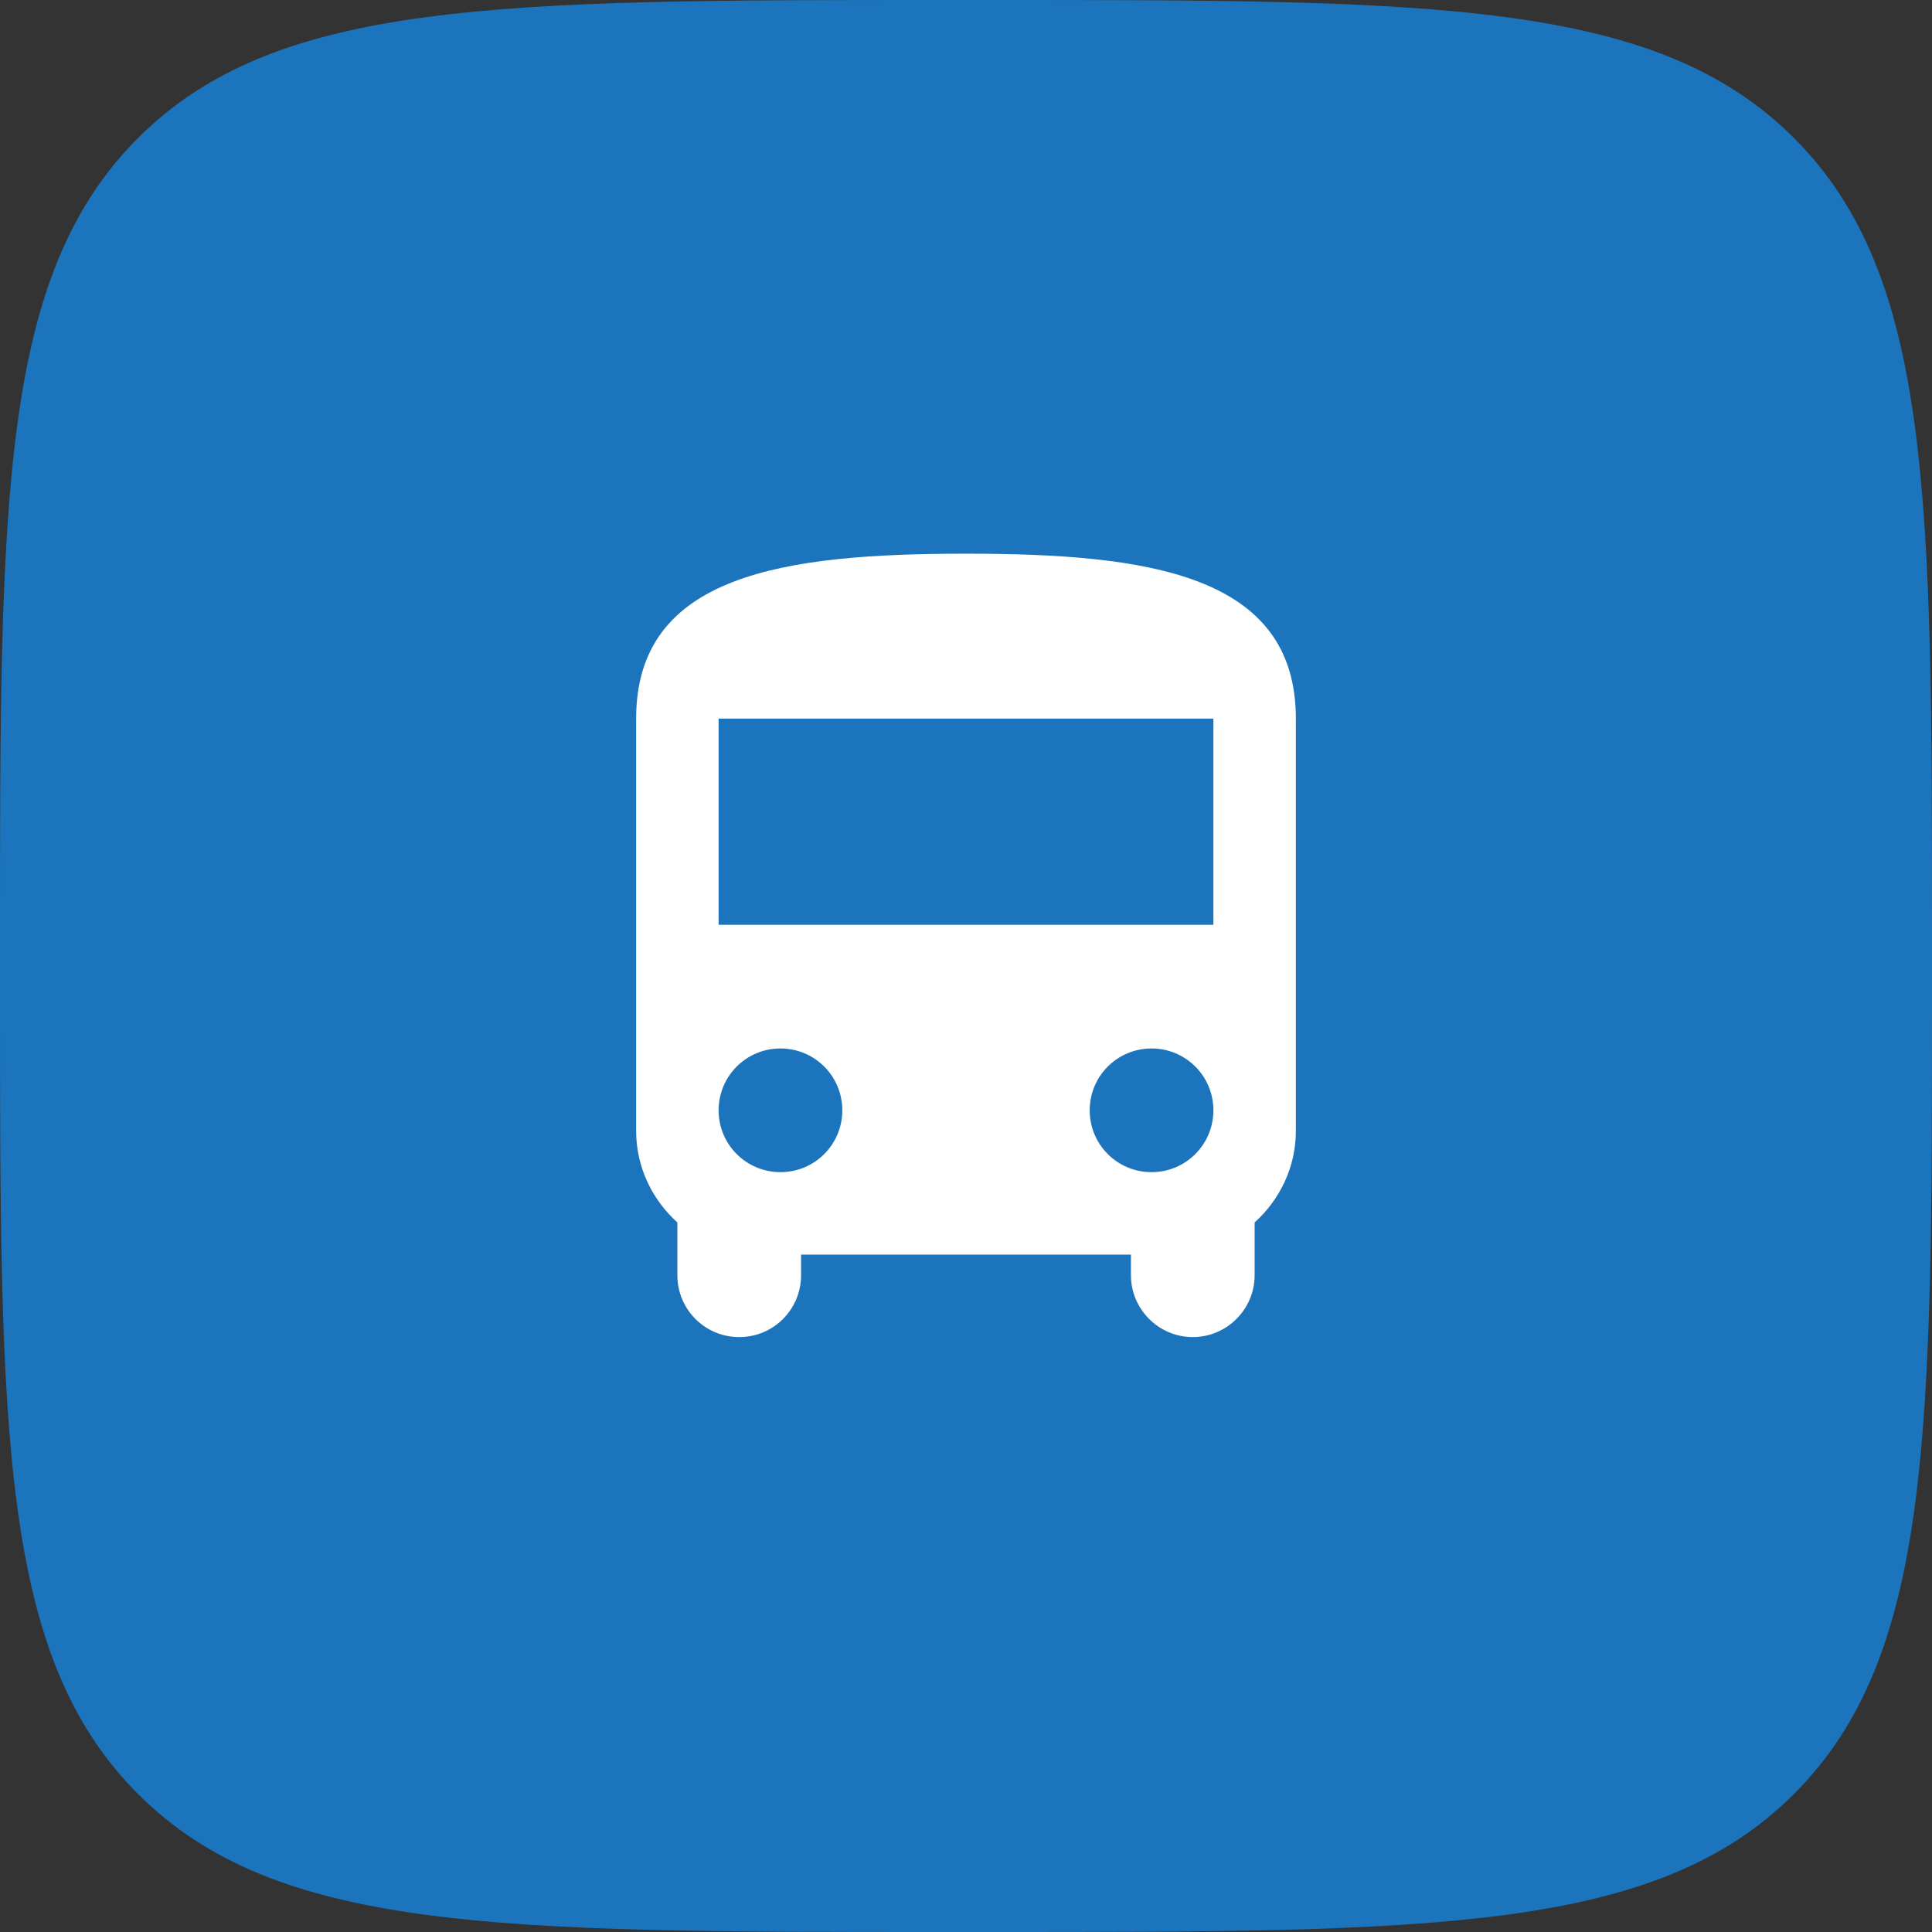
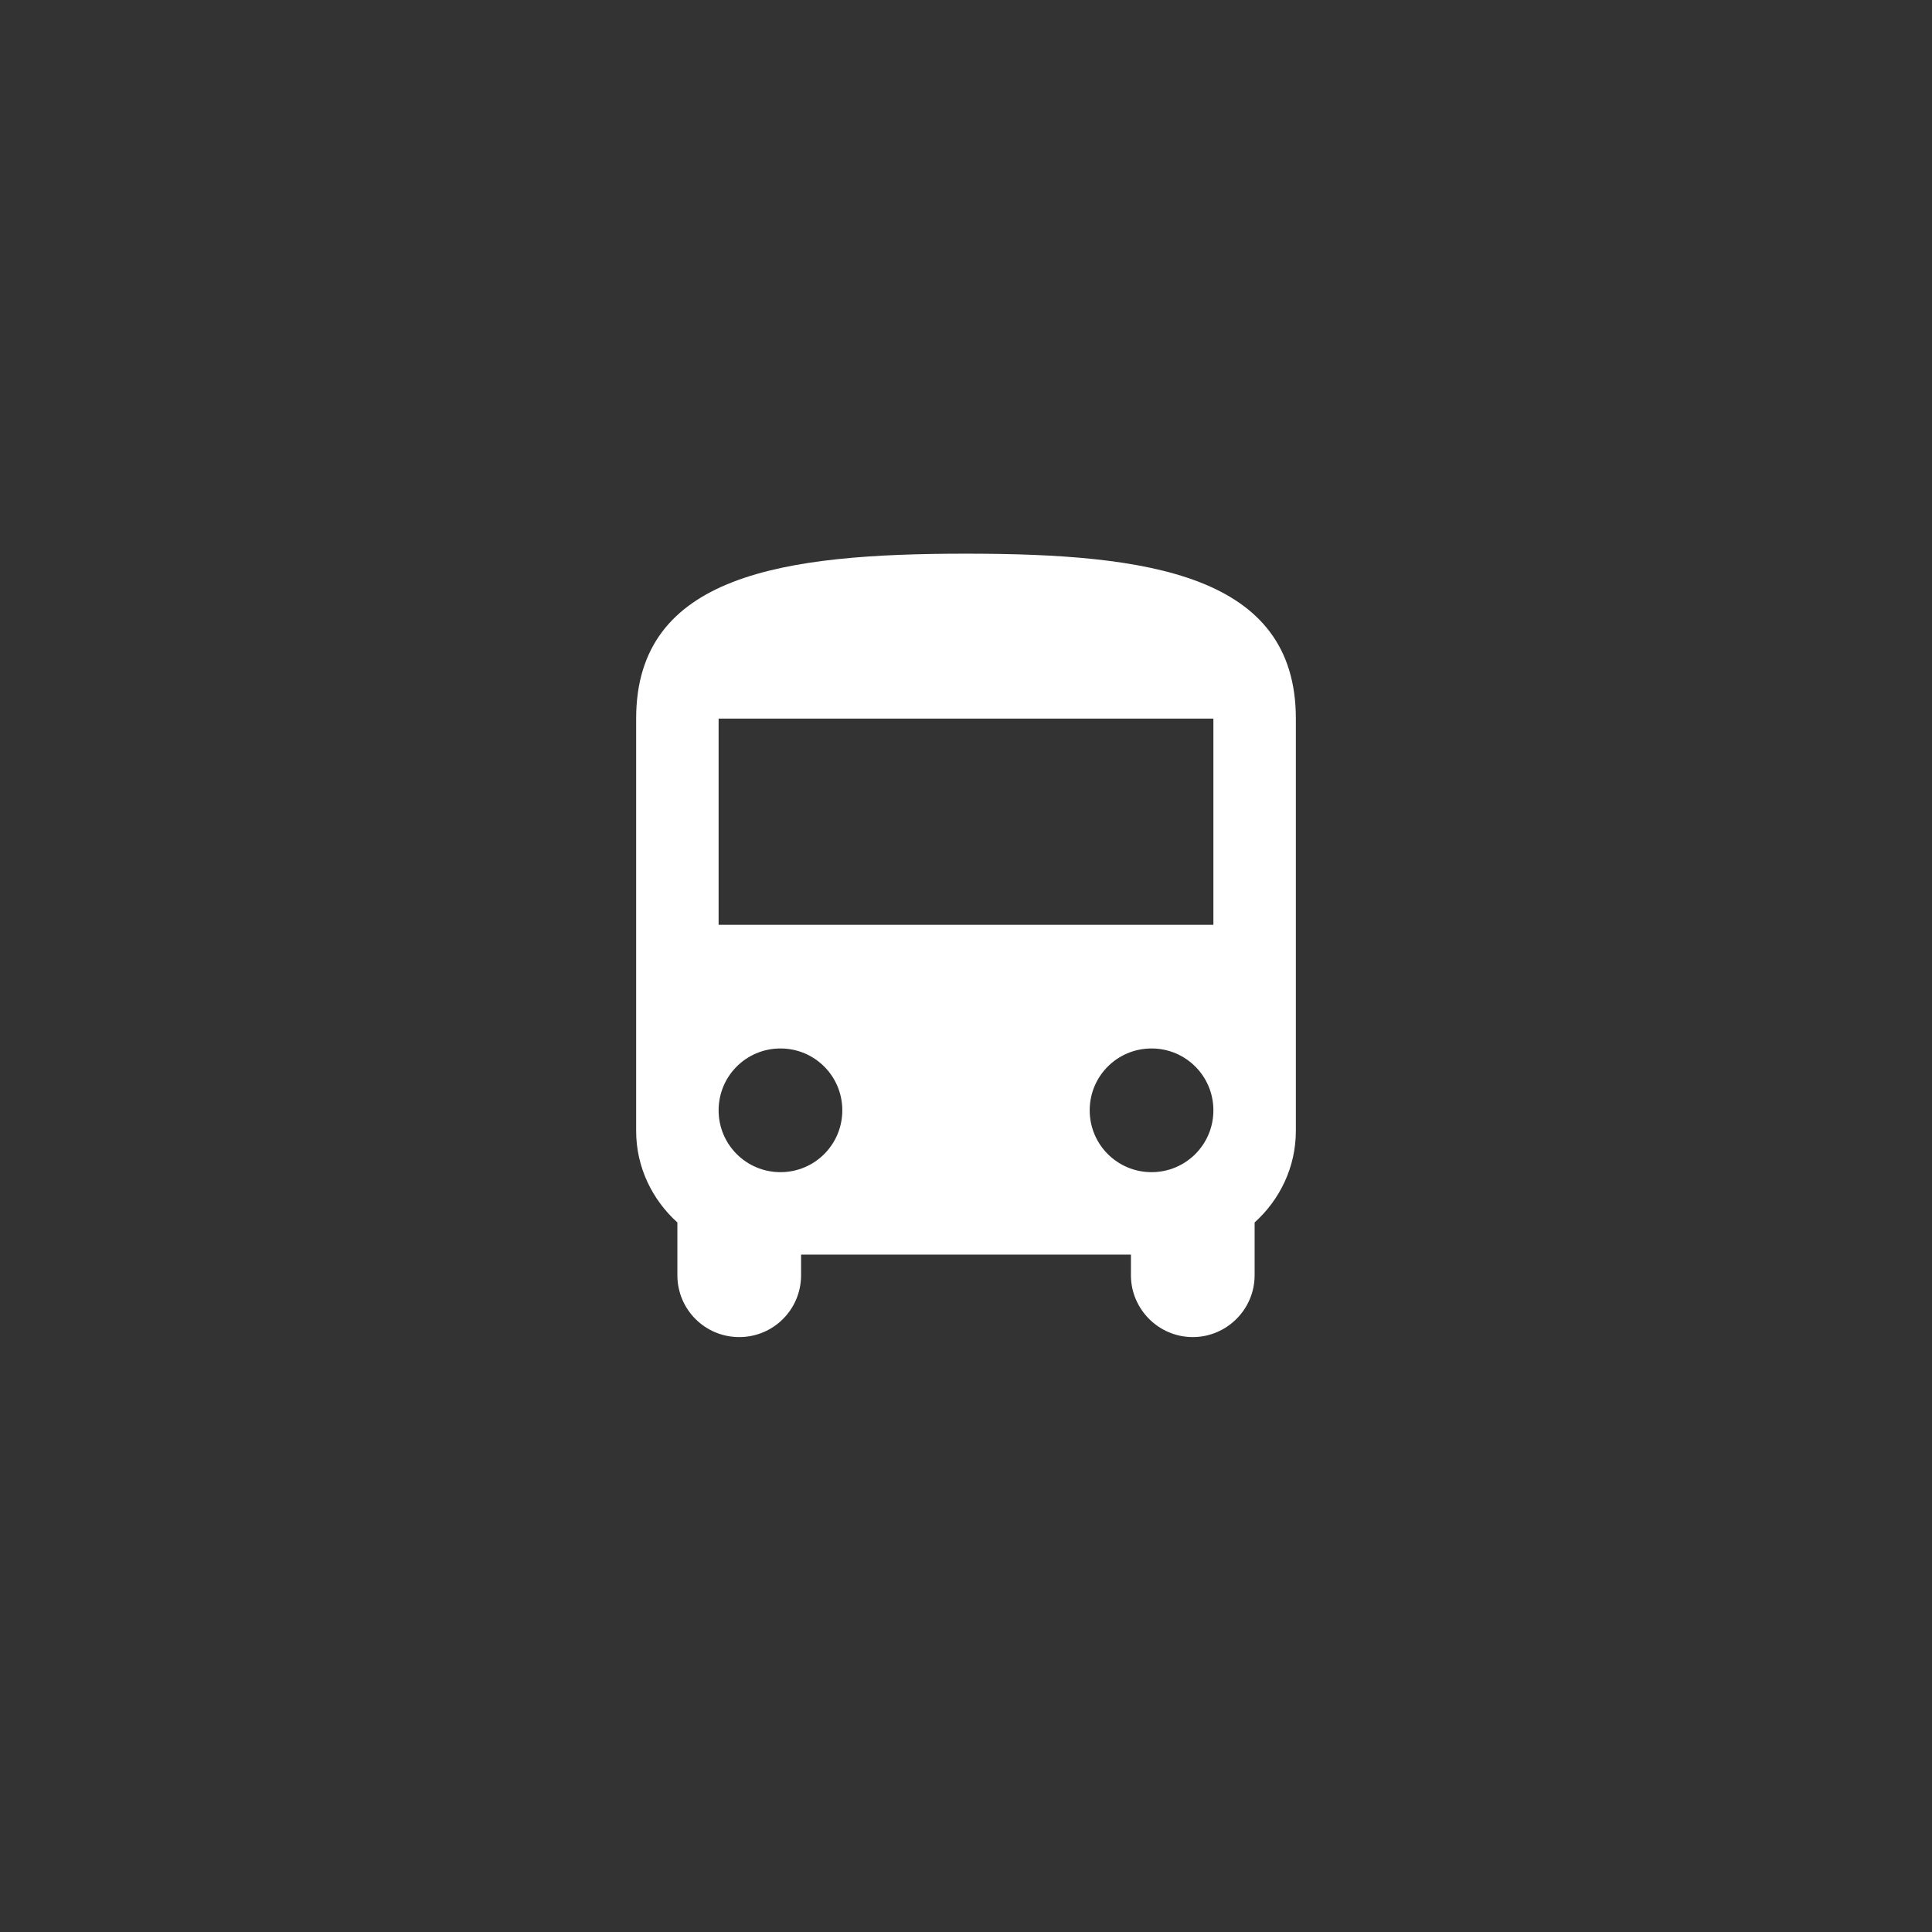
<svg xmlns="http://www.w3.org/2000/svg" width="82" height="82" viewBox="0 0 82 82" fill="none">
  <rect x="0" y="0" width="82" height="82" fill="#333333" stroke="none" />
-   <path d="M0 40C0 21.144 0 11.716 5.858 5.858C11.716 0 21.144 0 40 0H42C60.856 0 70.284 0 76.142 5.858C82 11.716 82 21.144 82 40V42C82 60.856 82 70.284 76.142 76.142C70.284 82 60.856 82 42 82H40C21.144 82 11.716 82 5.858 76.142C0 70.284 0 60.856 0 42V40Z" fill="#1C75BC" />
  <path d="M27 48C27 49.54 27.683 50.922 28.75 51.885V54.125C28.75 55.578 29.922 56.75 31.375 56.75C32.828 56.75 34 55.578 34 54.125V53.25H48V54.125C48 55.56 49.172 56.75 50.625 56.75C52.06 56.75 53.25 55.578 53.25 54.125V51.885C54.318 50.922 55 49.54 55 48V30.5C55 24.375 48.735 23.5 41 23.5C33.265 23.5 27 24.375 27 30.5V48ZM33.125 49.75C31.672 49.75 30.5 48.578 30.5 47.125C30.5 45.672 31.672 44.5 33.125 44.5C34.578 44.5 35.75 45.672 35.75 47.125C35.75 48.578 34.578 49.75 33.125 49.75ZM48.875 49.75C47.422 49.75 46.25 48.578 46.25 47.125C46.25 45.672 47.422 44.5 48.875 44.5C50.328 44.5 51.5 45.672 51.5 47.125C51.5 48.578 50.328 49.75 48.875 49.75ZM51.5 39.25H30.5V30.5H51.5V39.25Z" fill="white" />
</svg>